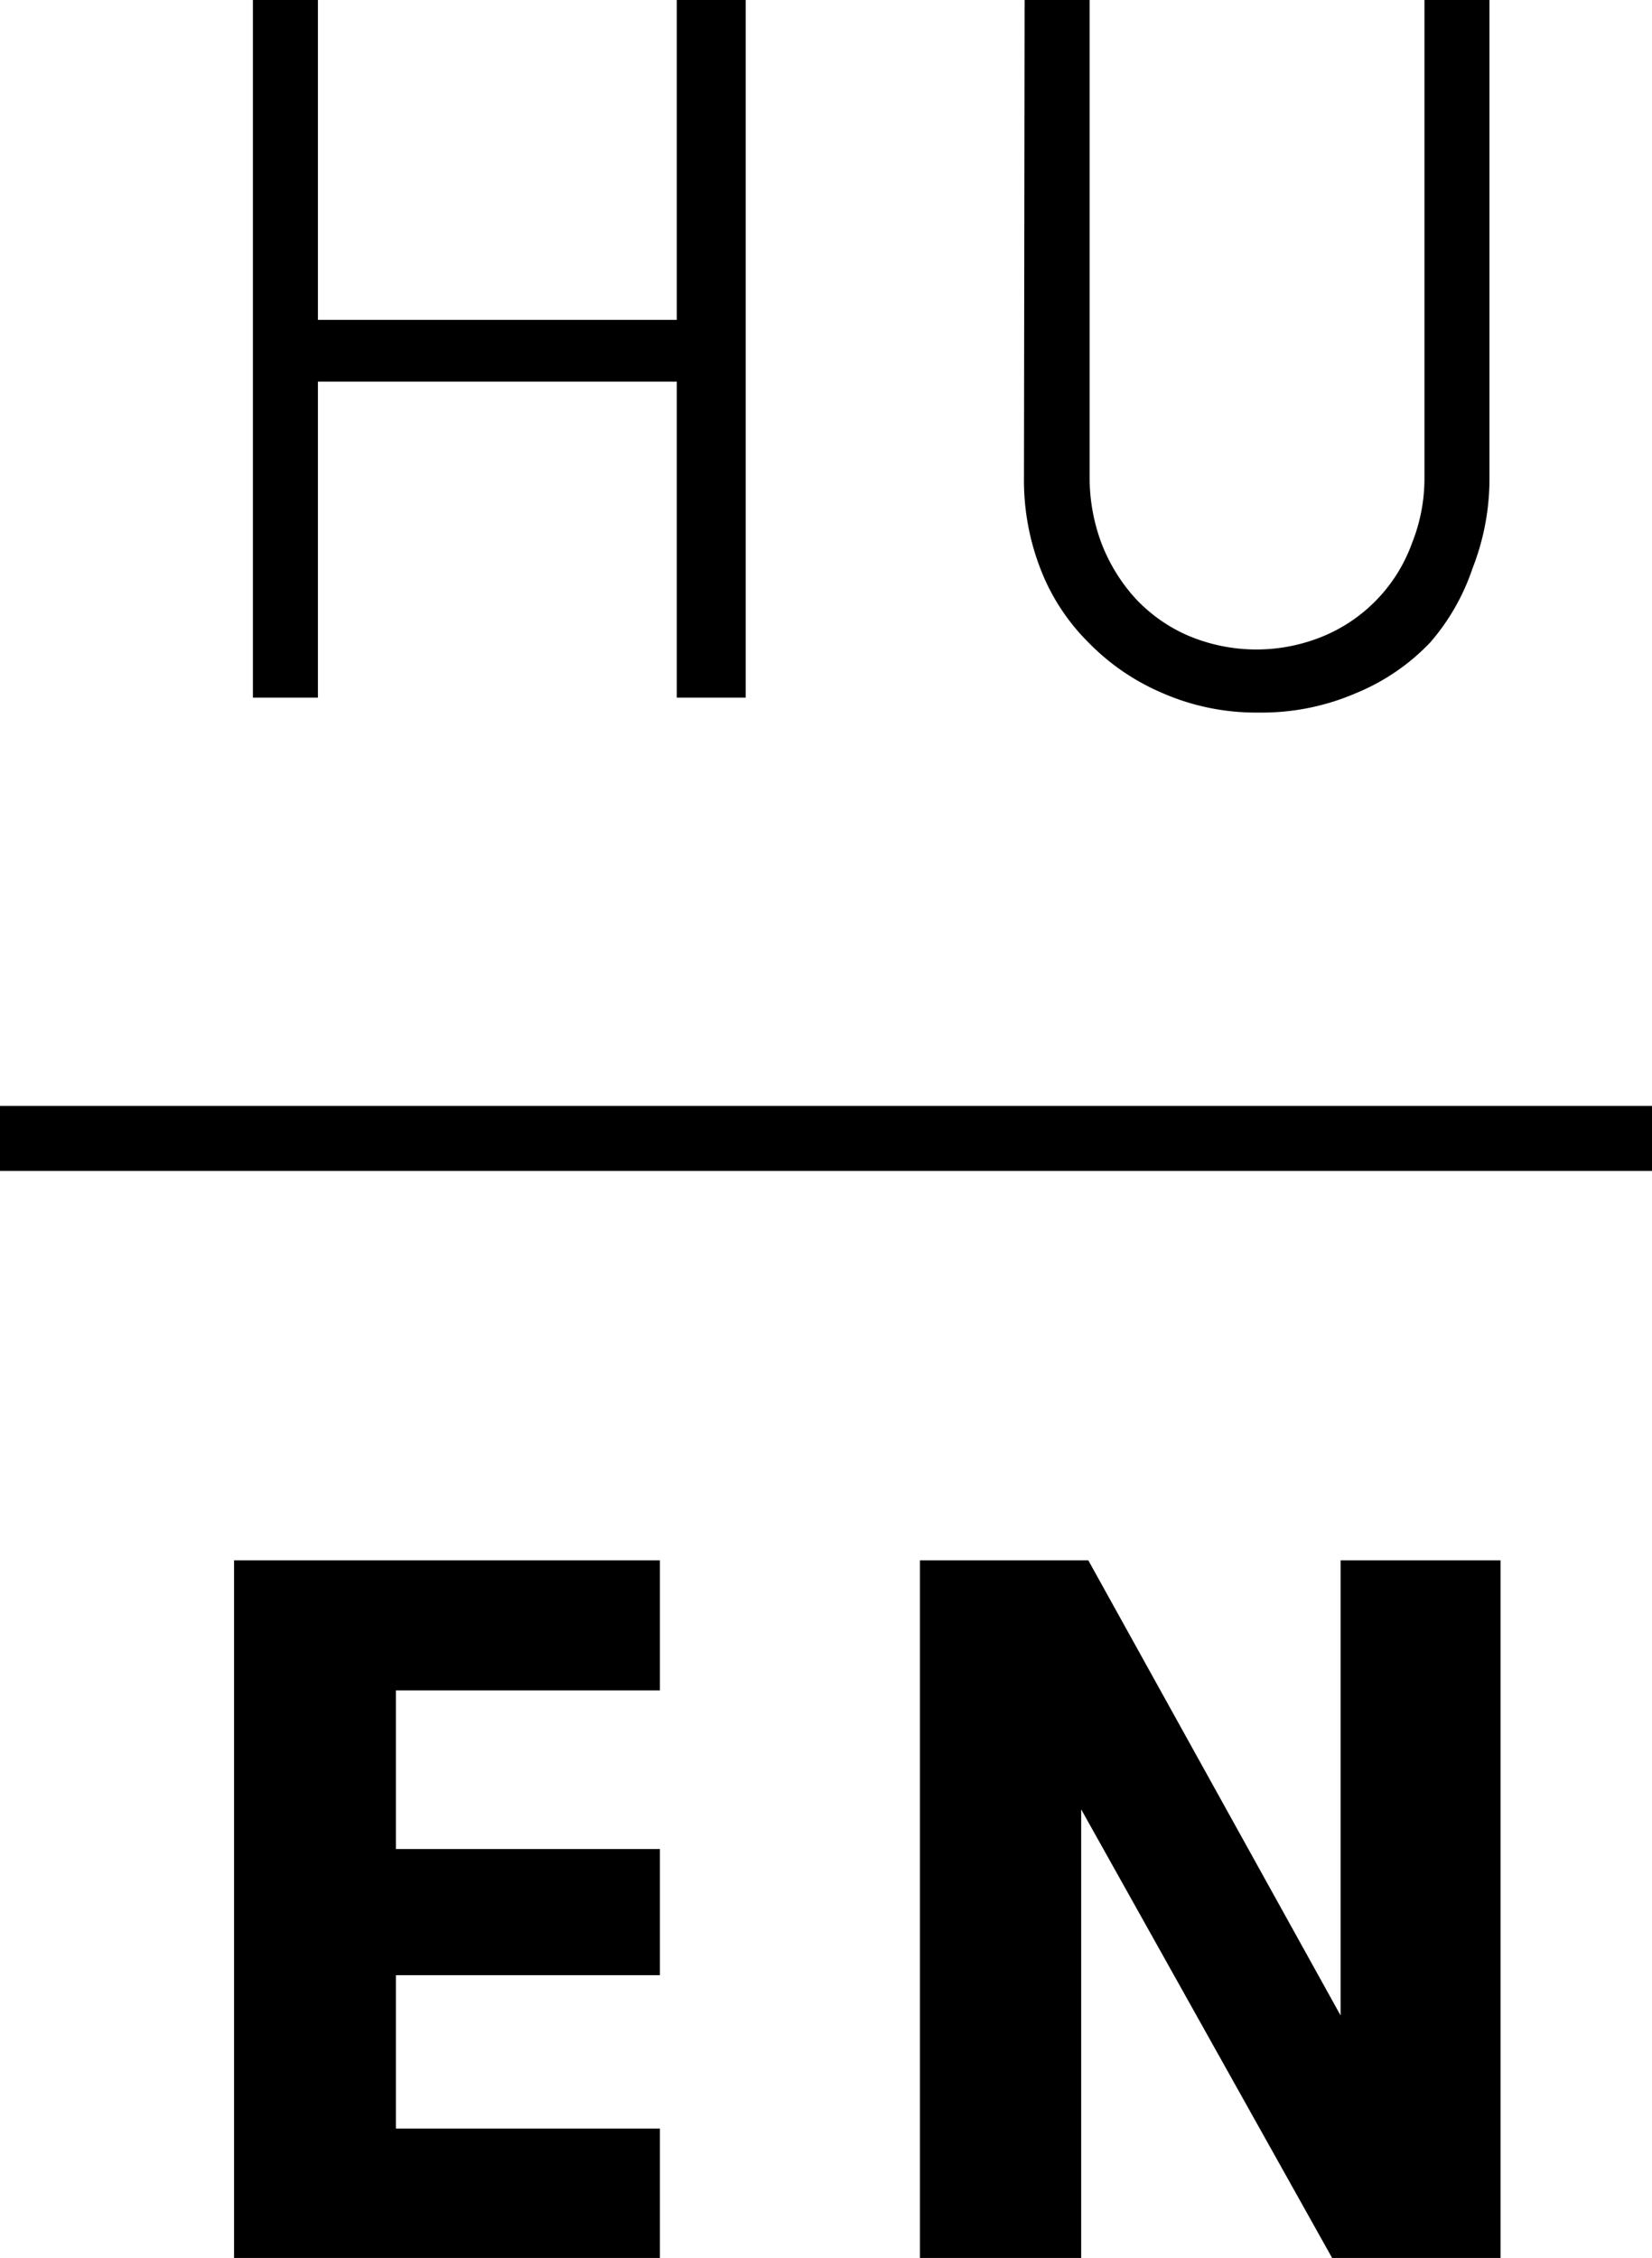
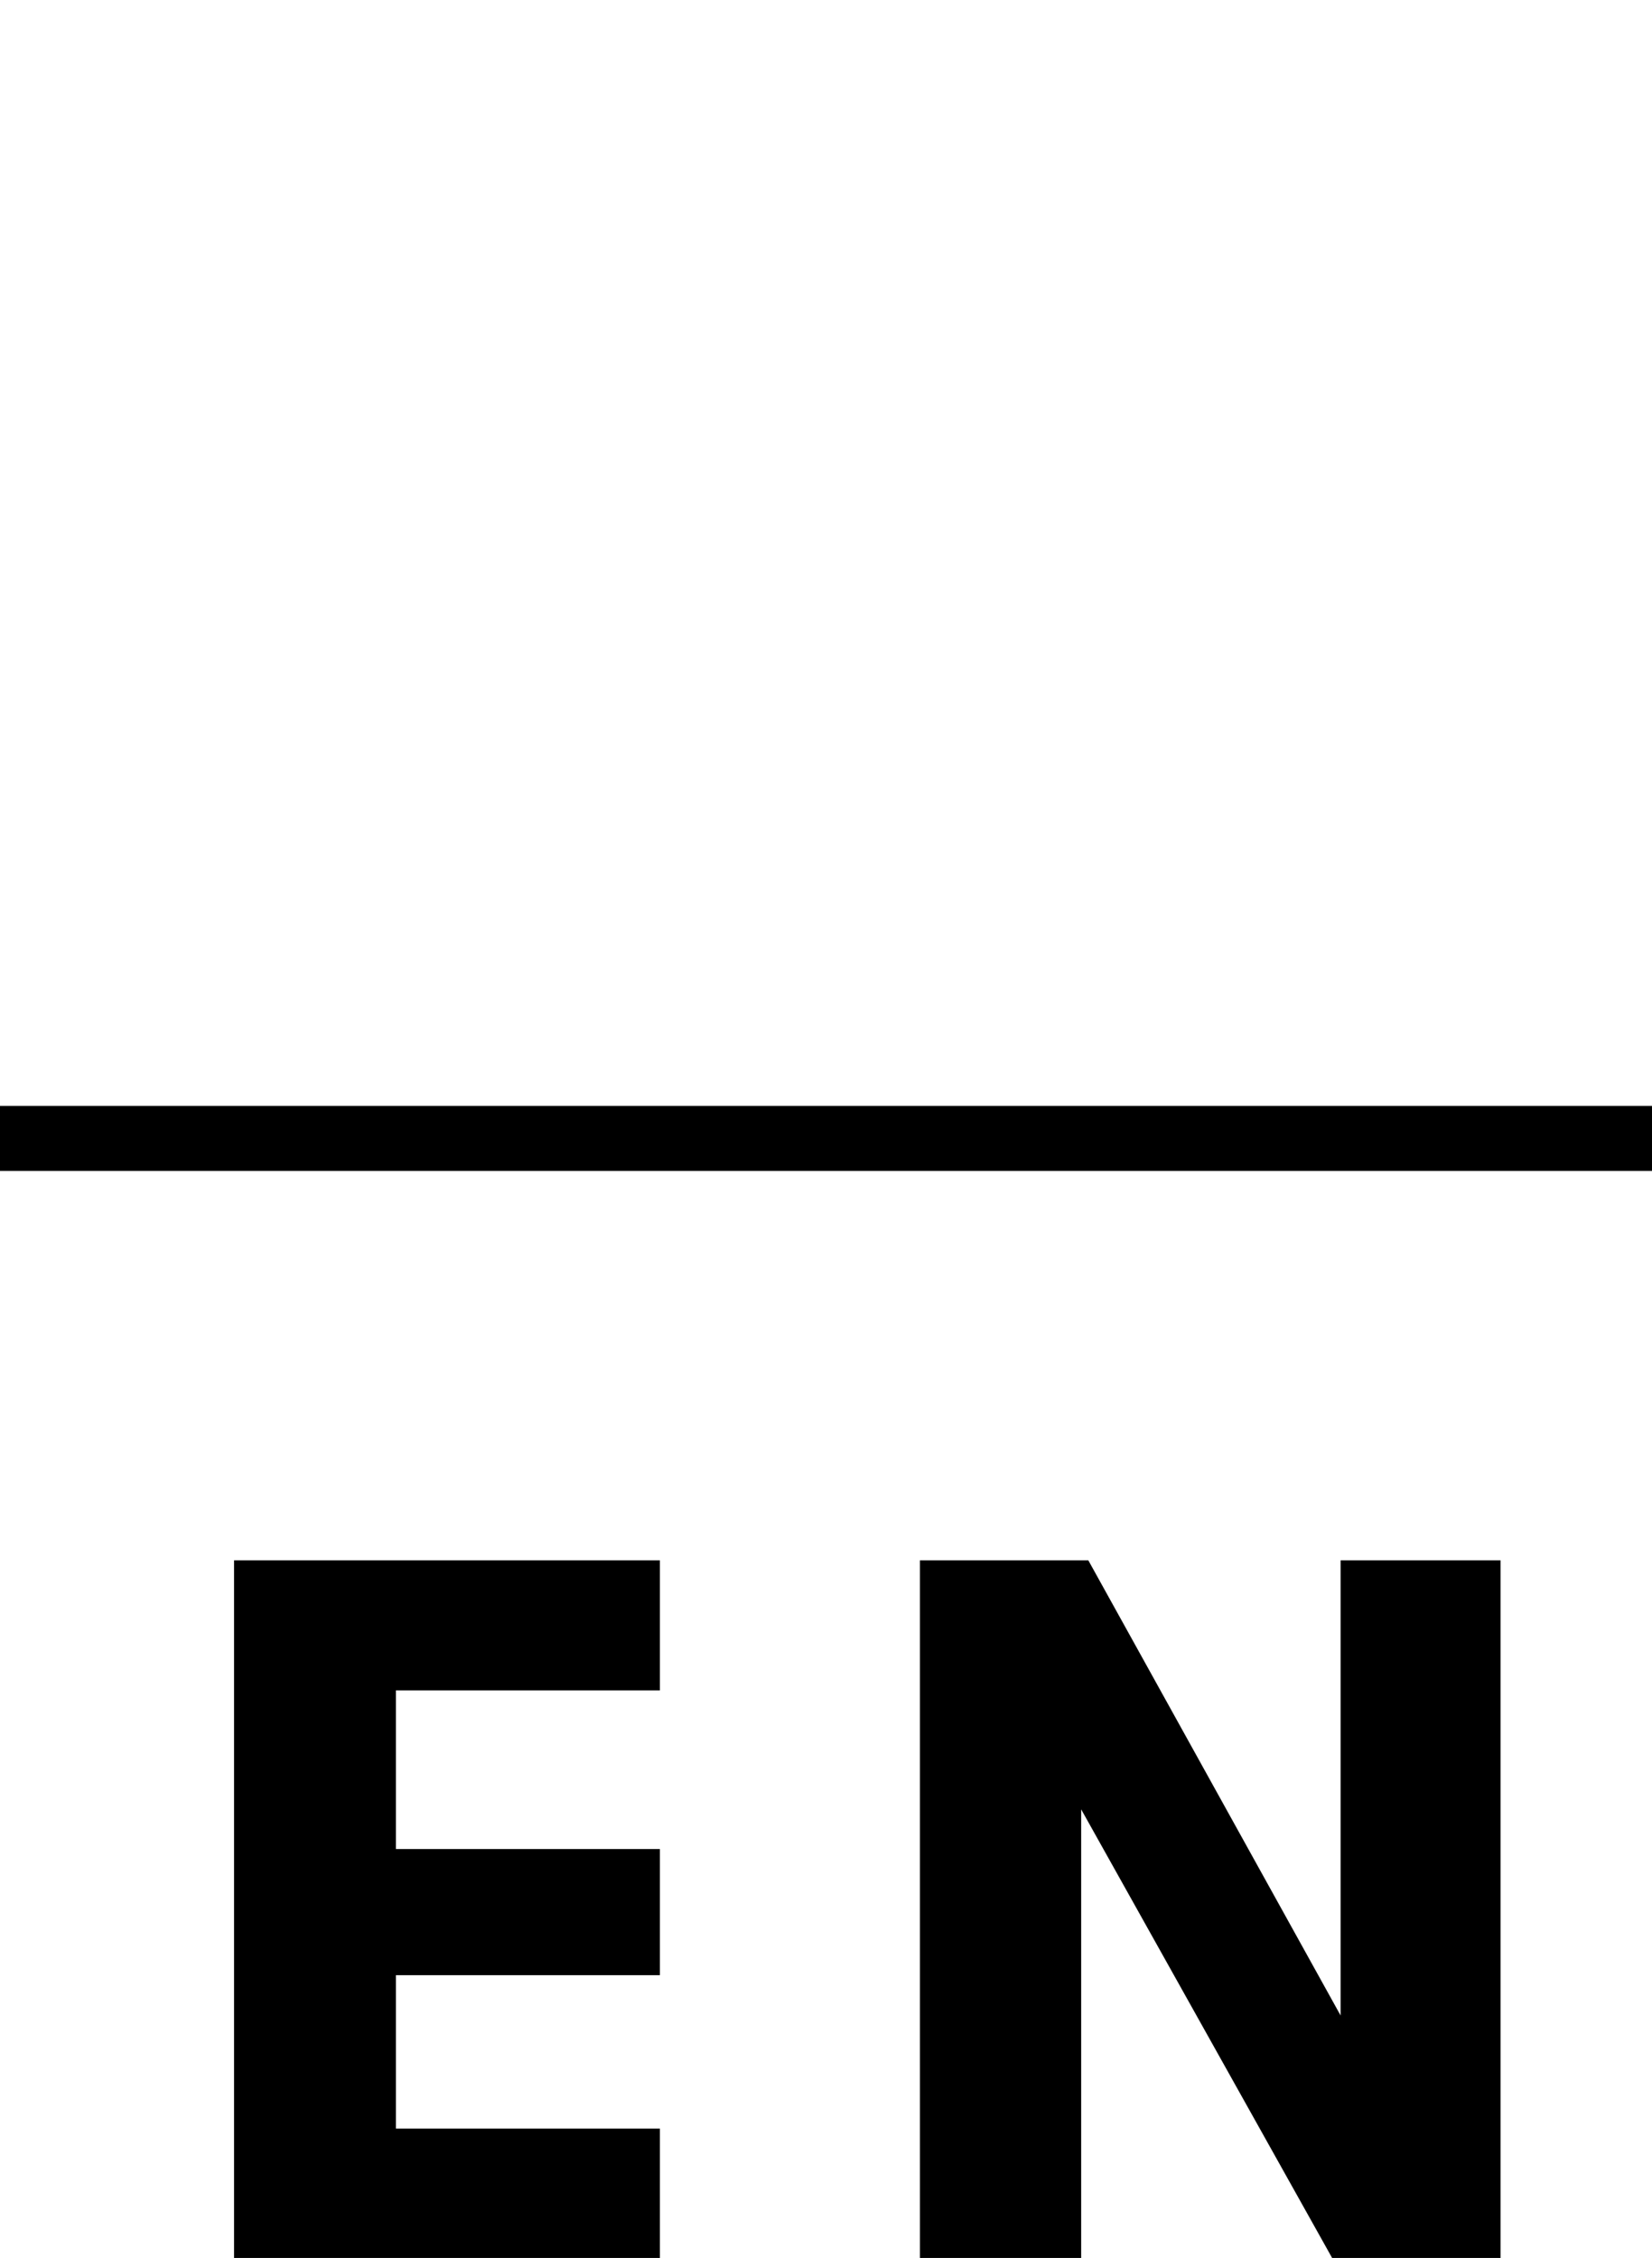
<svg xmlns="http://www.w3.org/2000/svg" viewBox="0 0 25.41 34.73">
  <defs>
    <style>.cls-1{fill:none;stroke:#000;stroke-miterlimit:10;}</style>
  </defs>
  <g id="menu">
-     <path d="M10.41,5.87H4.89v4.86h-1V0h1V4.92h5.52V0h1.06V10.73H10.41Z" />
-     <path d="M15.76,0h1V7.35a2.88,2.88,0,0,0,.18,1,2.7,2.7,0,0,0,.52.85,2.43,2.43,0,0,0,.8.57,2.69,2.69,0,0,0,2.13,0,2.45,2.45,0,0,0,1.33-1.42,2.68,2.68,0,0,0,.19-1V0h1V7.35a3.77,3.77,0,0,1-.26,1.39A3.38,3.38,0,0,1,22,9.88a3.3,3.3,0,0,1-1.14.78,3.65,3.65,0,0,1-1.5.3,3.59,3.59,0,0,1-1.48-.3,3.5,3.5,0,0,1-1.14-.78A3.23,3.23,0,0,1,16,8.74a3.77,3.77,0,0,1-.25-1.39Z" />
    <path d="M6.09,26v2.44h4.06v1.94H6.09v2.36h4.06v2H3.6V24h6.55v2Z" />
    <path d="M20.62,31V24h2.46V34.73H20.49l-3.86-6.9v6.9H14.15V24h2.59Z" />
    <line class="cls-1" y1="17.51" x2="25.41" y2="17.51" />
  </g>
</svg>